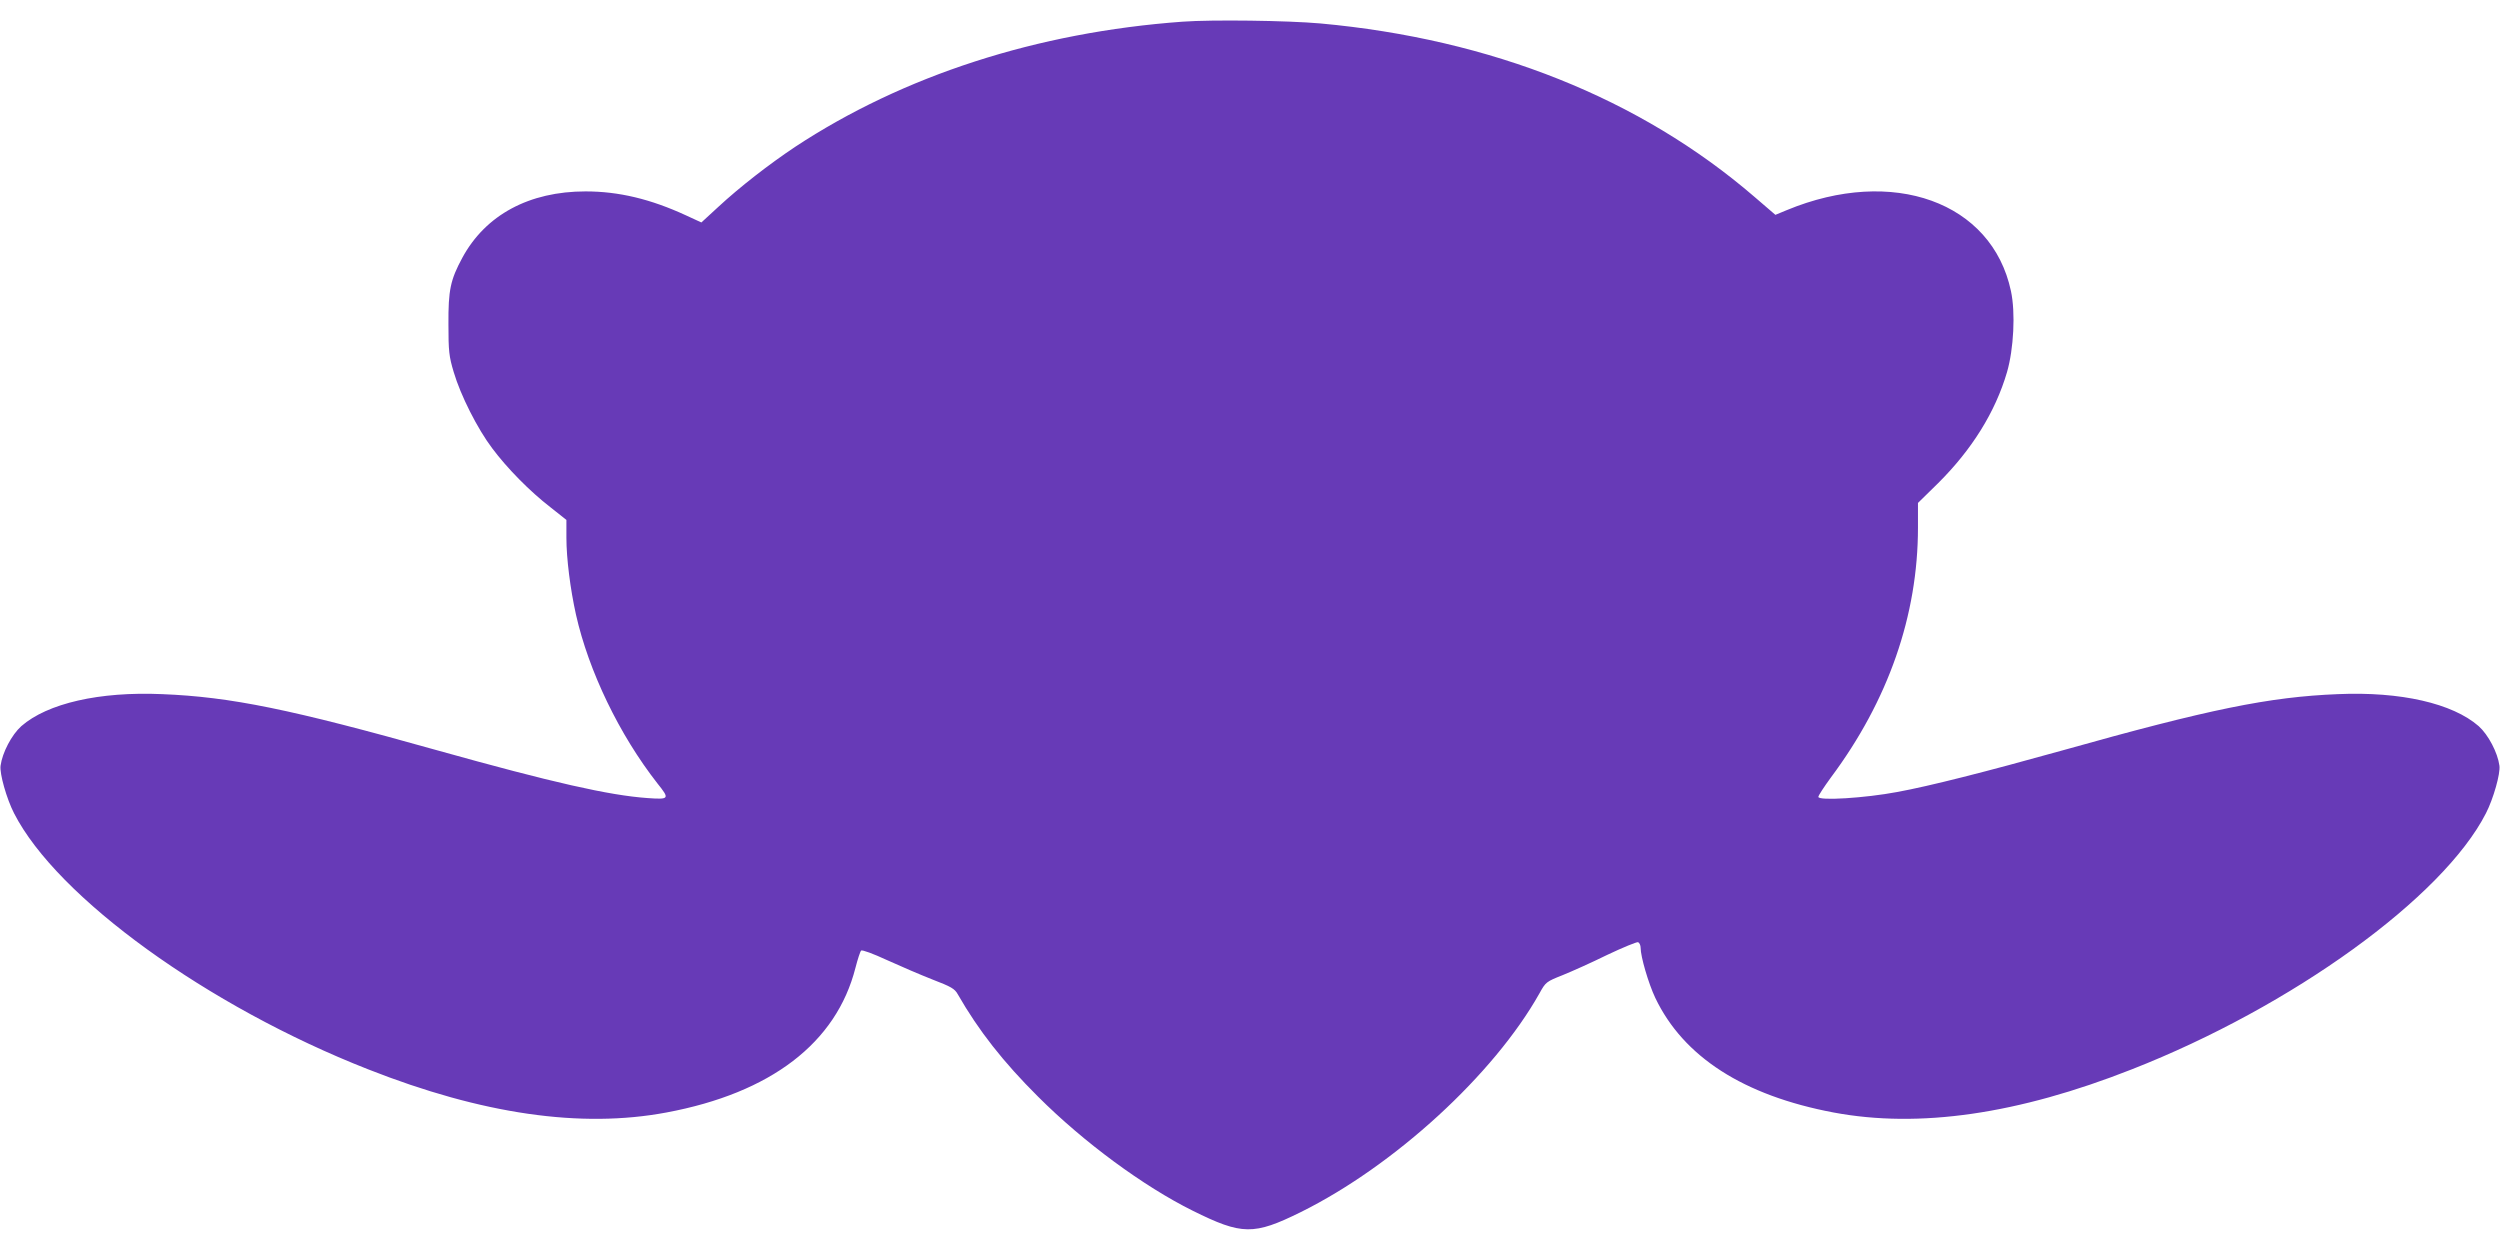
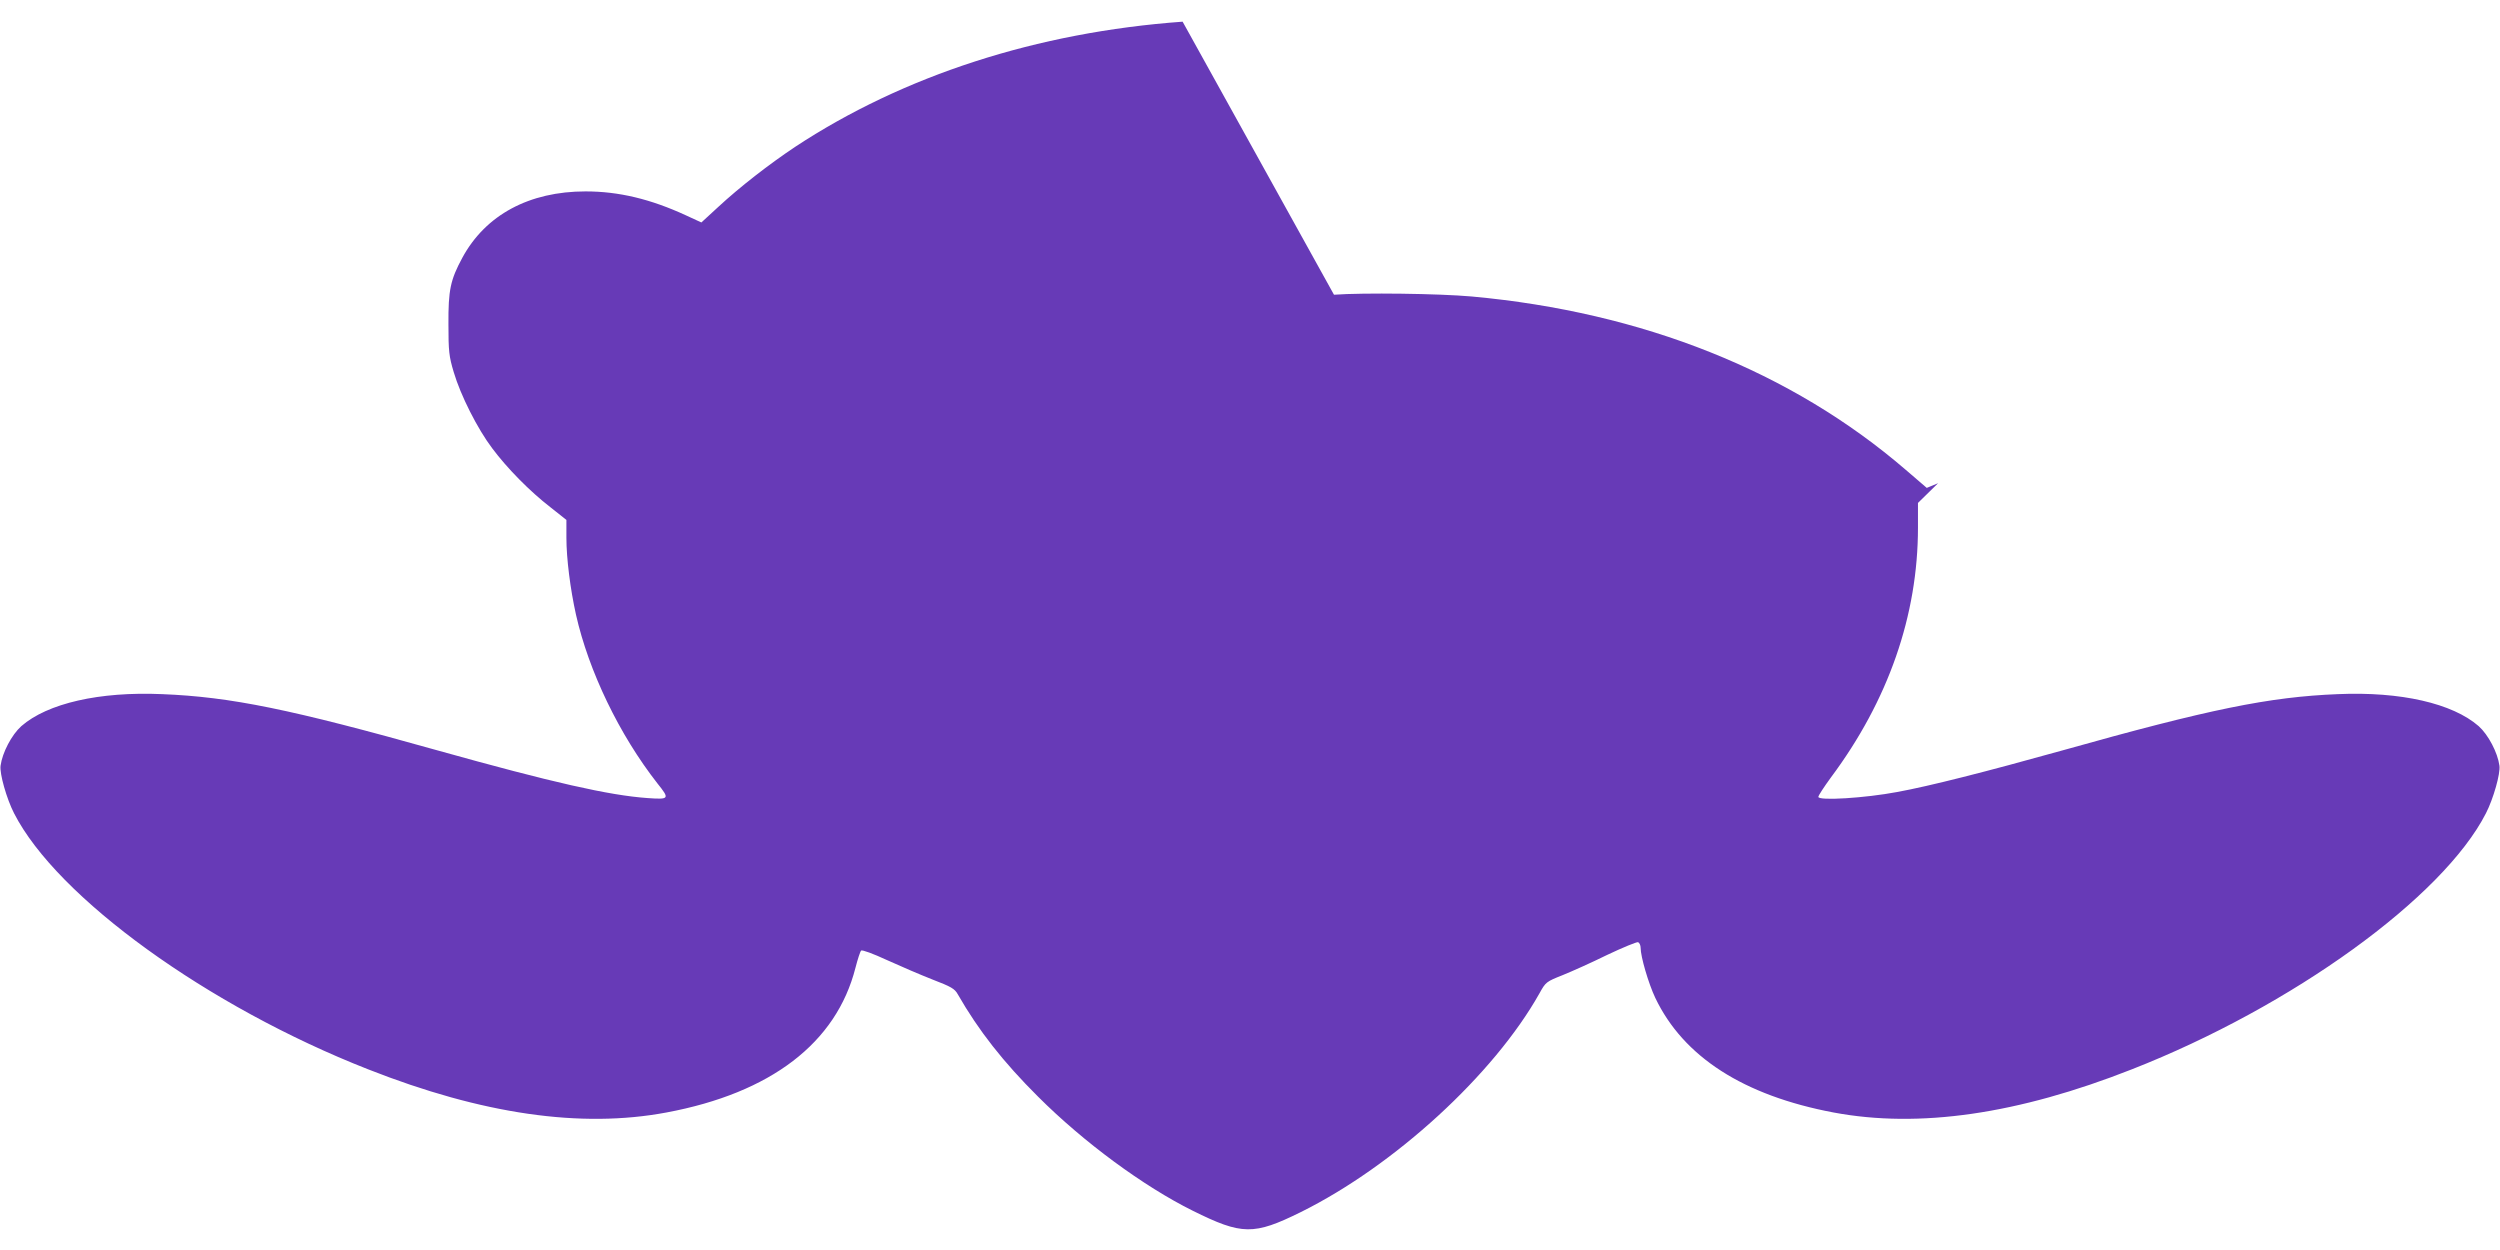
<svg xmlns="http://www.w3.org/2000/svg" version="1.0" width="1280pt" height="640pt" viewBox="0 0 1280 640" preserveAspectRatio="xMidYMid meet">
  <g transform="translate(0,640) scale(0.1,-0.1)" fill="#673ab7" stroke="none">
-     <path d="M6055 6289 c-745 -54 -1430 -276 -1984 -641 -132 -88 -283 -205 -393 -307 l-87 -80 -78 36 c-182 84 -345 123 -515 123 -288 0 -512 -120 -631 -340 -61 -113 -72 -165 -71 -340 0 -138 3 -165 27 -245 35 -119 122 -291 197 -390 76 -102 192 -220 298 -302 l82 -65 0 -91 c0 -107 20 -263 49 -394 65 -289 222 -615 417 -864 64 -80 62 -83 -52 -75 -195 14 -484 79 -1074 244 -751 211 -1059 274 -1410 288 -321 14 -587 -47 -721 -164 -49 -44 -97 -135 -106 -202 -6 -40 31 -170 69 -244 220 -431 992 -989 1813 -1311 584 -230 1089 -303 1527 -221 535 100 870 356 968 741 11 43 24 83 29 88 5 5 62 -16 131 -48 68 -31 173 -76 234 -100 96 -37 114 -47 130 -76 106 -185 233 -347 411 -524 233 -233 540 -459 792 -584 252 -125 312 -126 553 -7 480 238 989 705 1222 1120 32 58 35 60 118 93 47 19 150 65 229 104 80 38 151 67 158 65 7 -3 13 -16 13 -29 0 -45 40 -182 75 -256 144 -302 452 -500 913 -587 438 -82 943 -9 1527 221 821 322 1593 880 1813 1311 38 74 75 204 69 244 -9 67 -57 158 -106 202 -134 117 -400 178 -721 164 -351 -14 -659 -77 -1410 -288 -394 -110 -682 -183 -846 -213 -164 -31 -404 -46 -404 -25 0 7 29 51 64 99 294 394 446 830 446 1280 l0 126 103 101 c173 172 293 364 353 569 34 118 44 304 20 415 -97 456 -605 639 -1148 414 l-58 -24 -107 92 c-585 504 -1347 808 -2223 888 -168 15 -555 20 -705 9z" />
+     <path d="M6055 6289 c-745 -54 -1430 -276 -1984 -641 -132 -88 -283 -205 -393 -307 l-87 -80 -78 36 c-182 84 -345 123 -515 123 -288 0 -512 -120 -631 -340 -61 -113 -72 -165 -71 -340 0 -138 3 -165 27 -245 35 -119 122 -291 197 -390 76 -102 192 -220 298 -302 l82 -65 0 -91 c0 -107 20 -263 49 -394 65 -289 222 -615 417 -864 64 -80 62 -83 -52 -75 -195 14 -484 79 -1074 244 -751 211 -1059 274 -1410 288 -321 14 -587 -47 -721 -164 -49 -44 -97 -135 -106 -202 -6 -40 31 -170 69 -244 220 -431 992 -989 1813 -1311 584 -230 1089 -303 1527 -221 535 100 870 356 968 741 11 43 24 83 29 88 5 5 62 -16 131 -48 68 -31 173 -76 234 -100 96 -37 114 -47 130 -76 106 -185 233 -347 411 -524 233 -233 540 -459 792 -584 252 -125 312 -126 553 -7 480 238 989 705 1222 1120 32 58 35 60 118 93 47 19 150 65 229 104 80 38 151 67 158 65 7 -3 13 -16 13 -29 0 -45 40 -182 75 -256 144 -302 452 -500 913 -587 438 -82 943 -9 1527 221 821 322 1593 880 1813 1311 38 74 75 204 69 244 -9 67 -57 158 -106 202 -134 117 -400 178 -721 164 -351 -14 -659 -77 -1410 -288 -394 -110 -682 -183 -846 -213 -164 -31 -404 -46 -404 -25 0 7 29 51 64 99 294 394 446 830 446 1280 l0 126 103 101 l-58 -24 -107 92 c-585 504 -1347 808 -2223 888 -168 15 -555 20 -705 9z" />
  </g>
</svg>